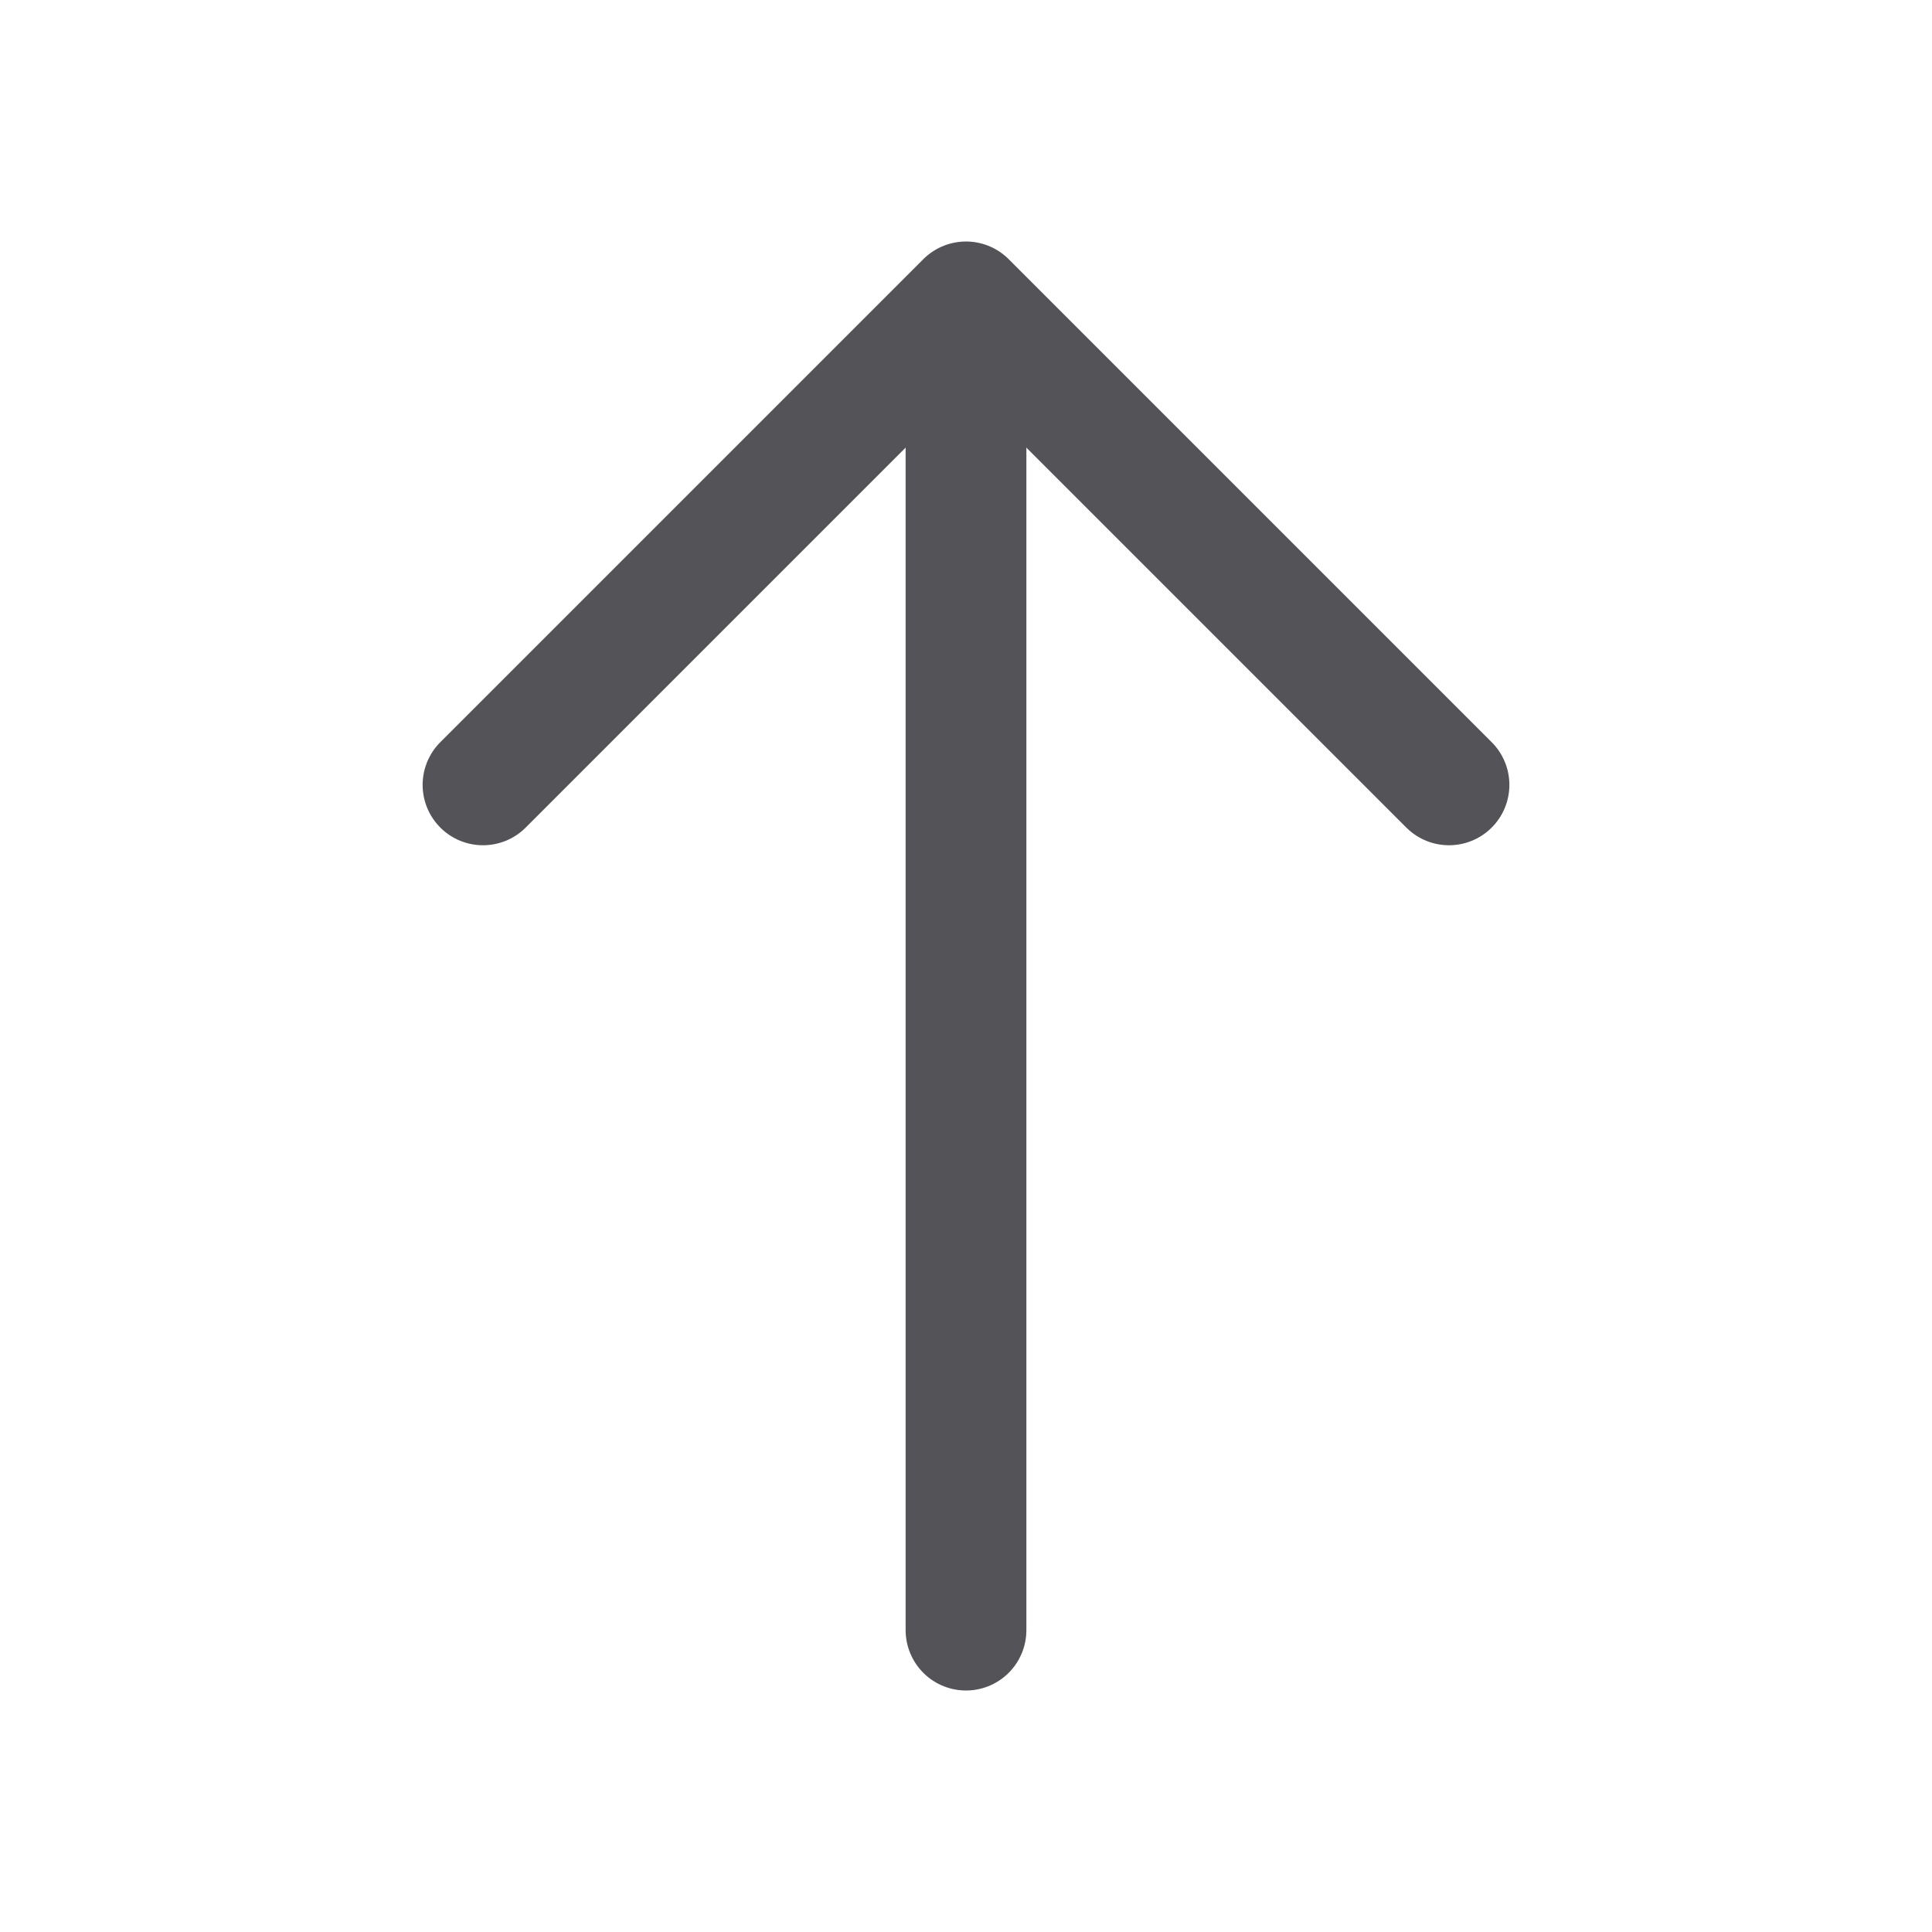
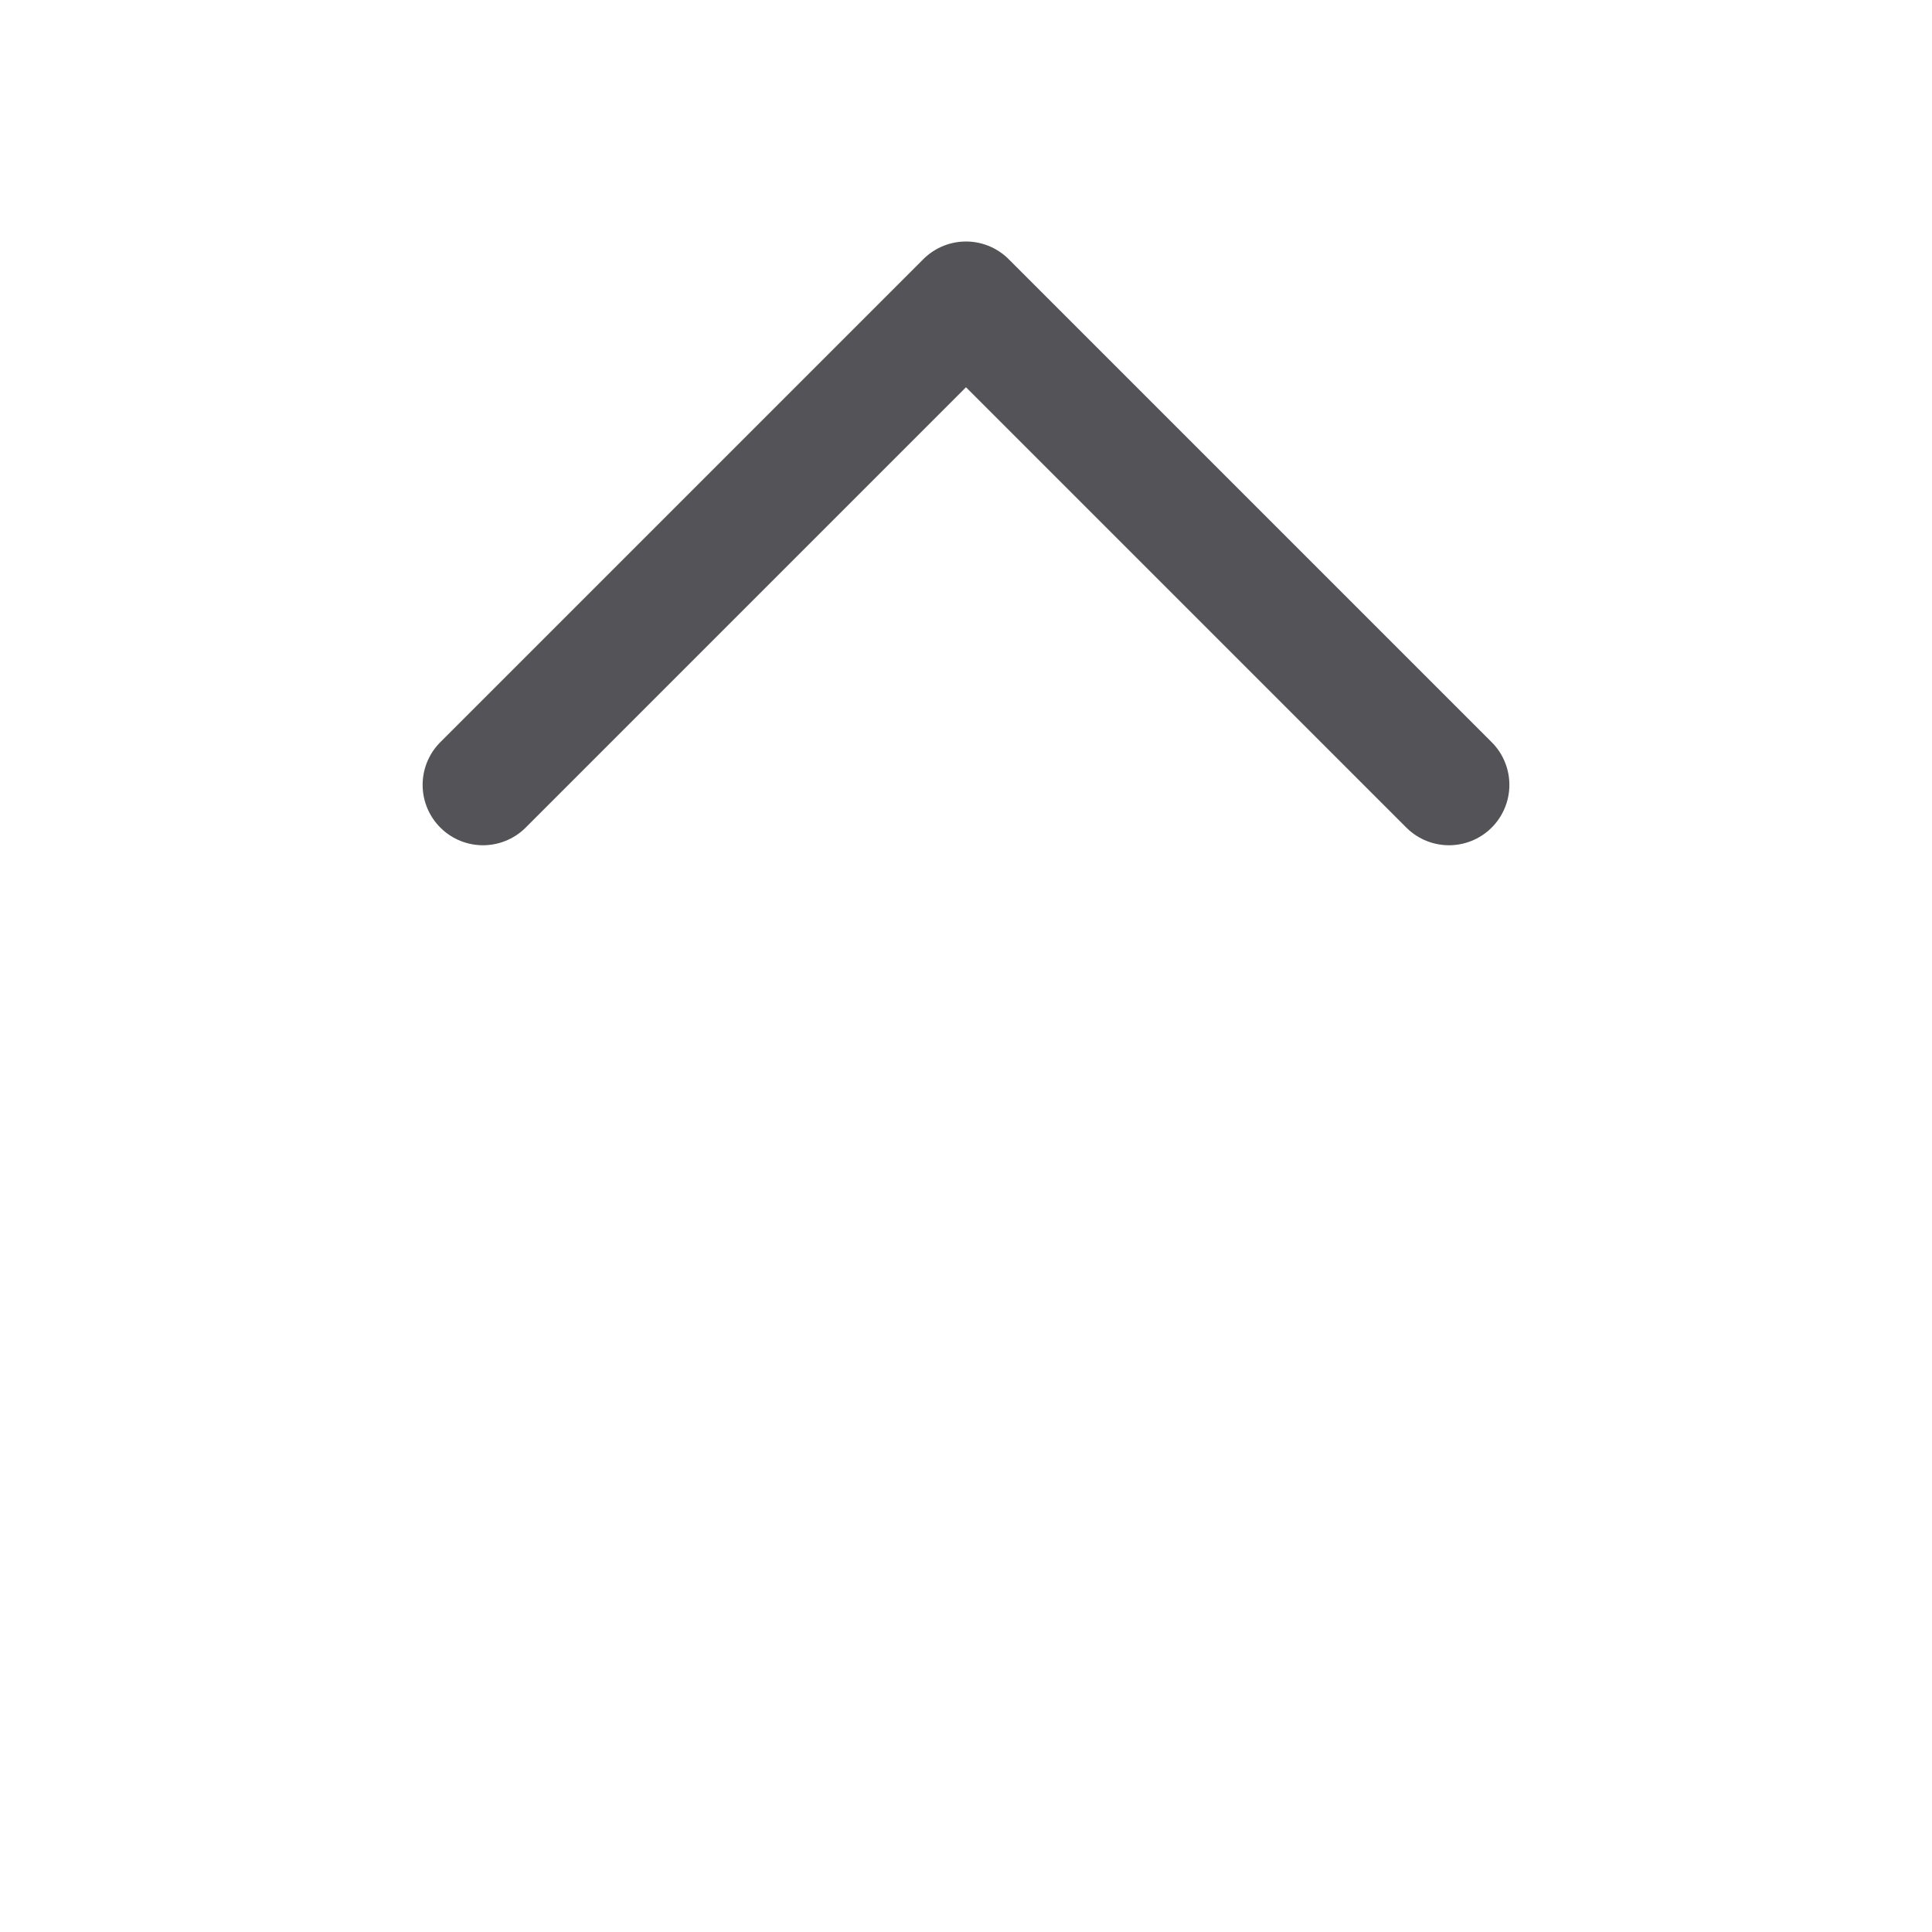
<svg xmlns="http://www.w3.org/2000/svg" width="800px" height="800px" viewBox="0 0 32 32" fill="none">
-   <path stroke="#535358" stroke-linecap="round" stroke-width="2" d="M16 27V6" />
  <path stroke="#535358" stroke-linecap="round" stroke-linejoin="round" stroke-width="2" d="M24 13l-8-8-8 8" />
</svg>